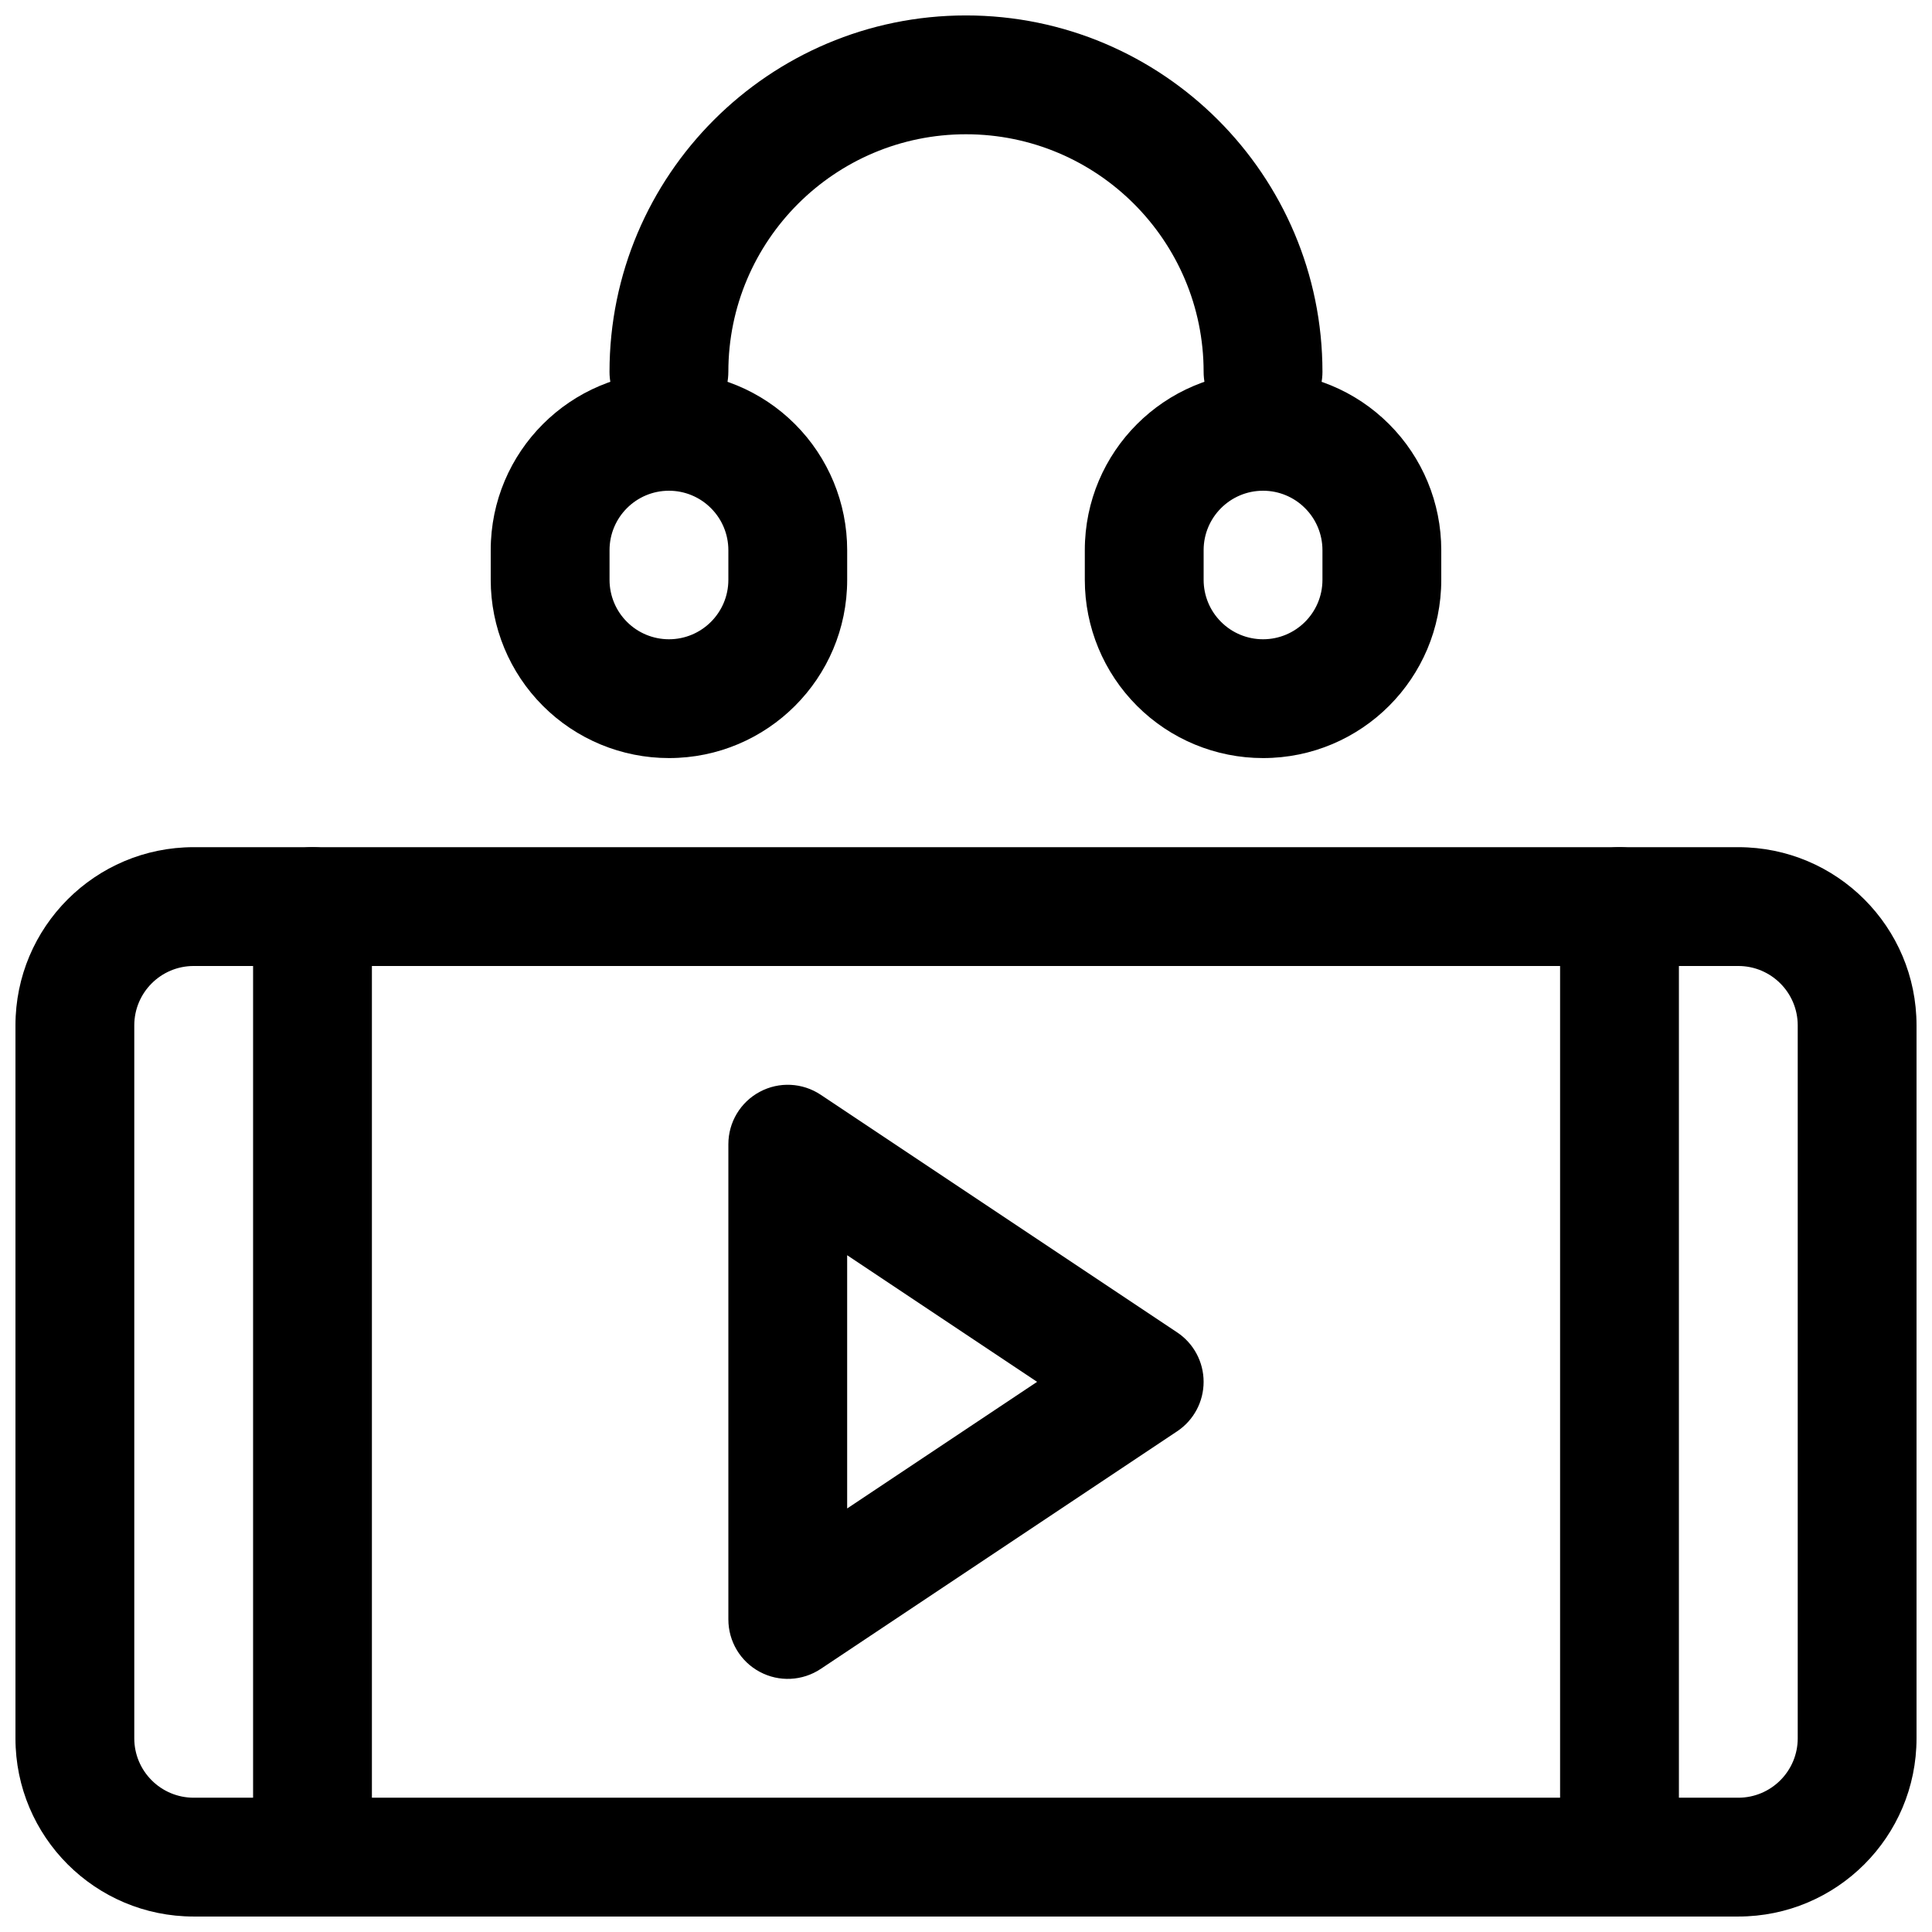
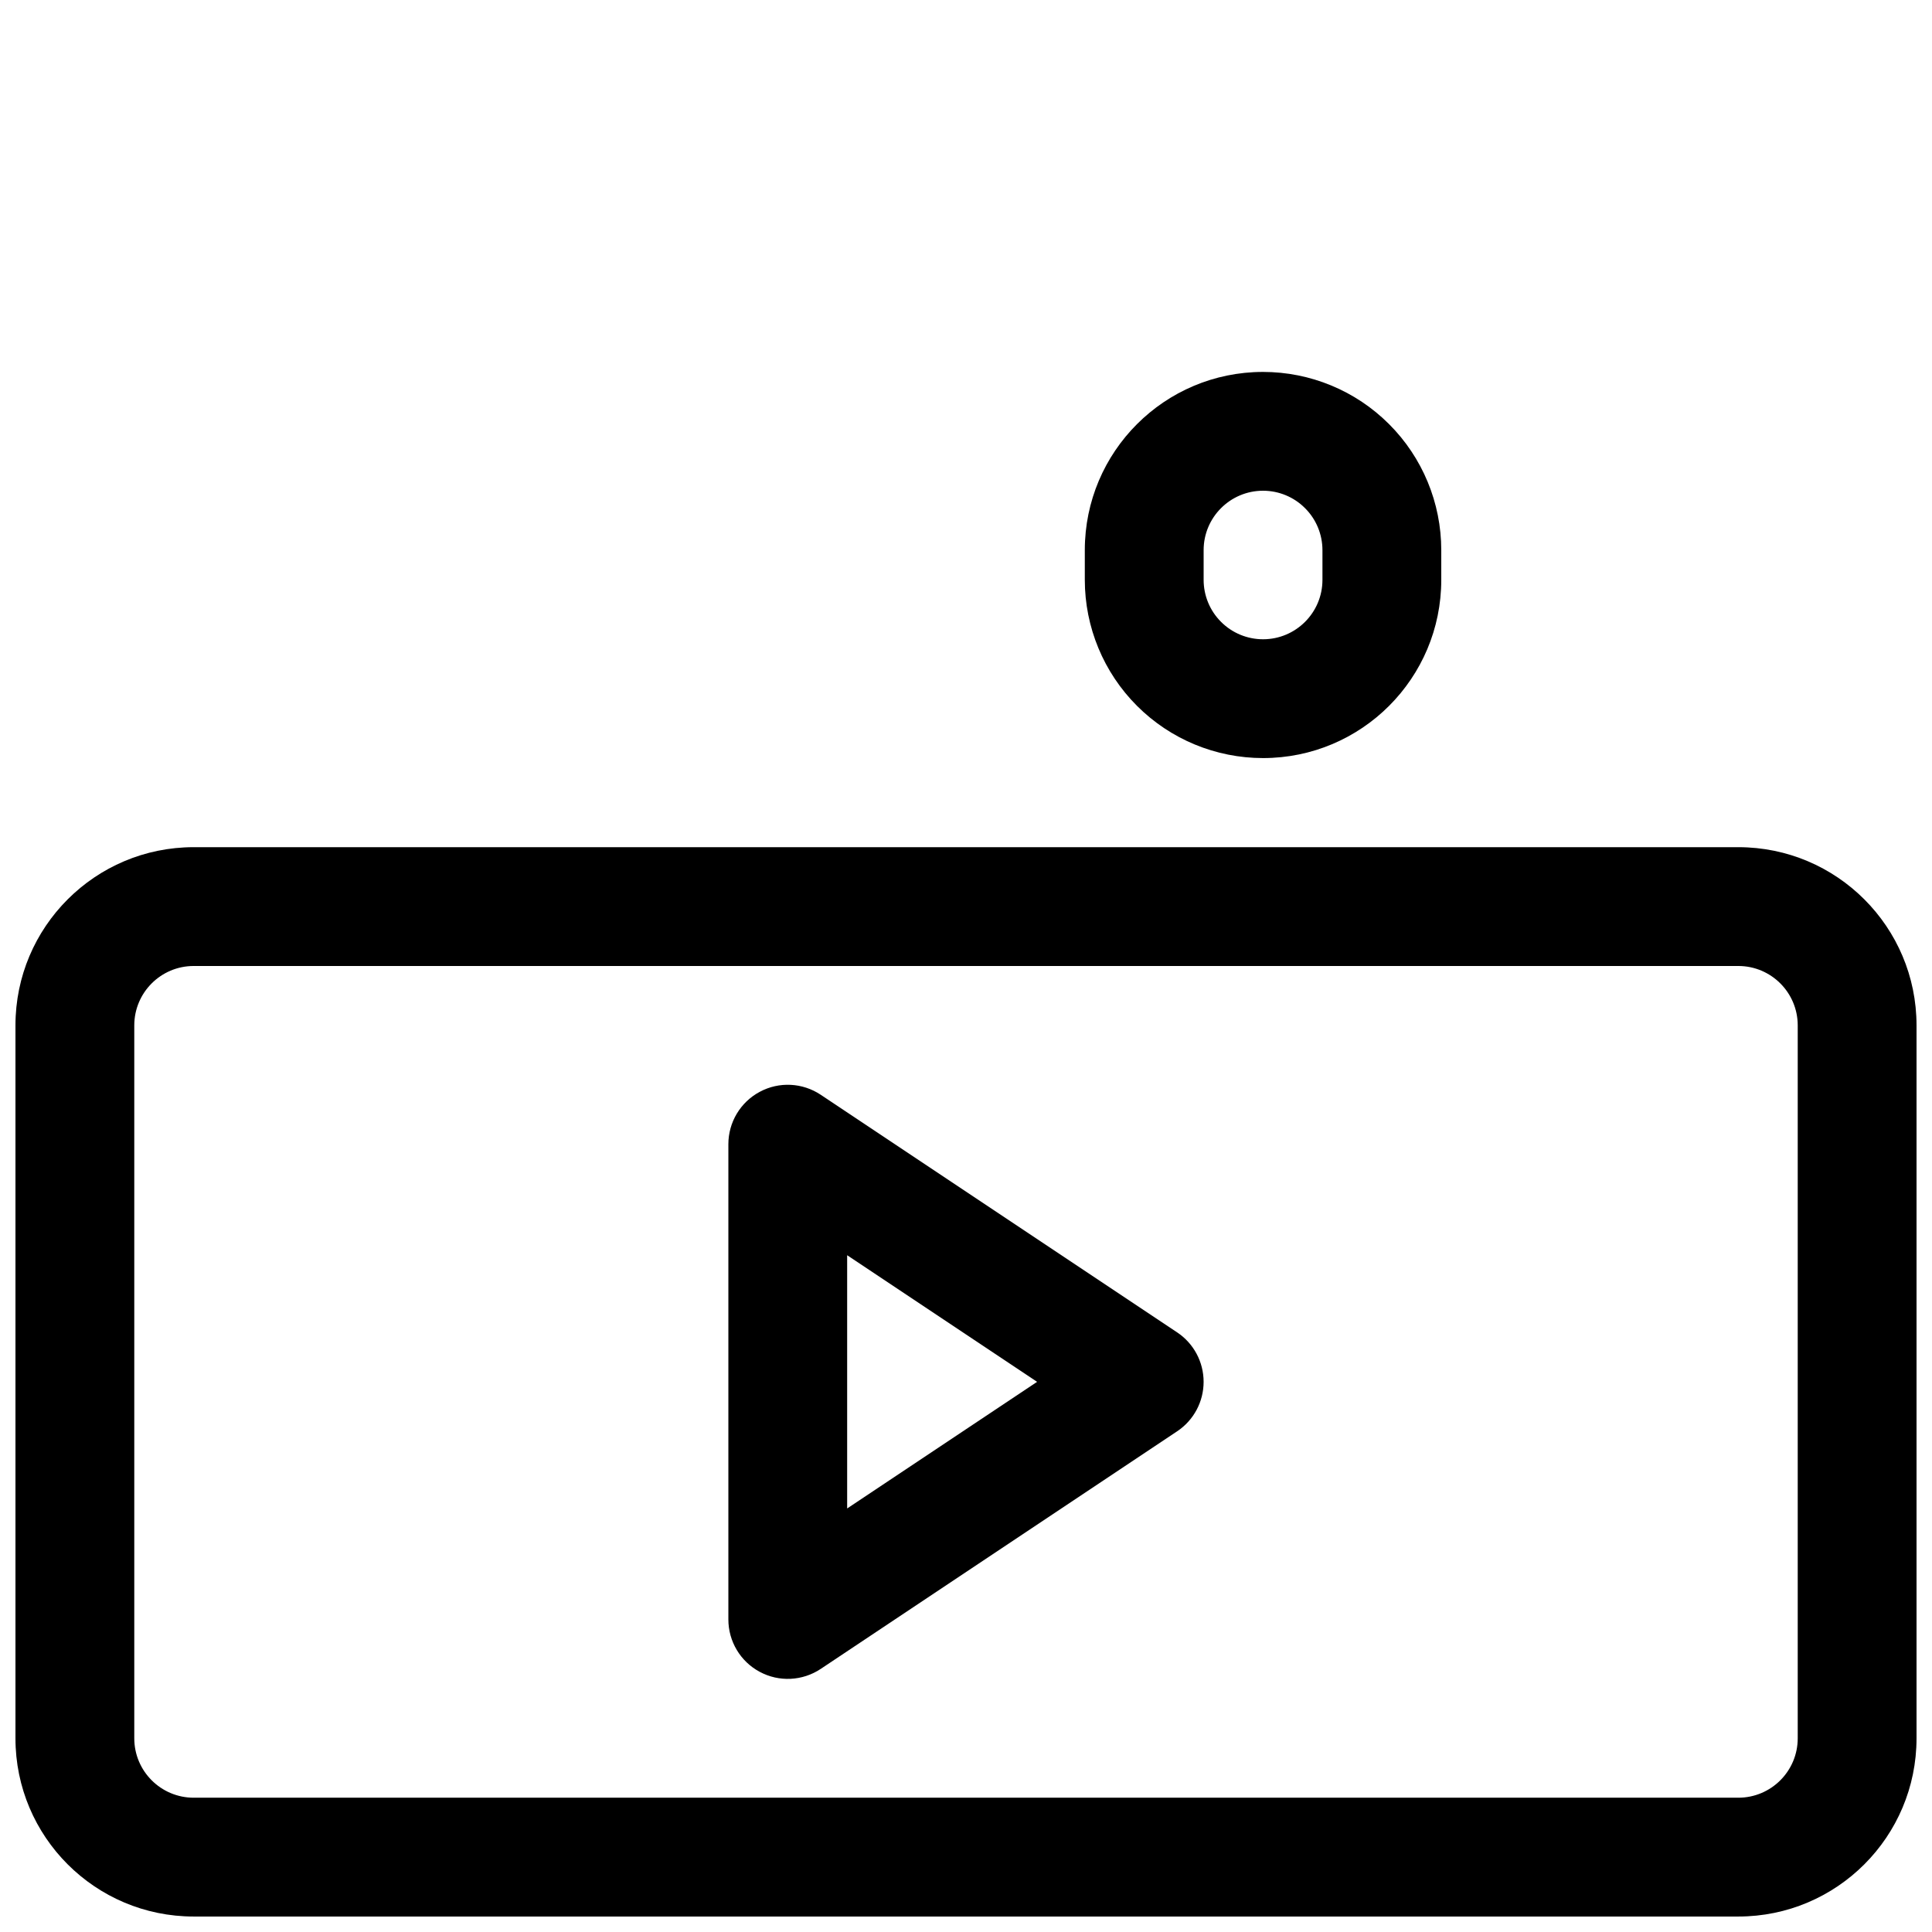
<svg xmlns="http://www.w3.org/2000/svg" width="800px" height="800px" version="1.1" viewBox="144 144 512 512">
  <defs>
    <clipPath id="d">
-       <path d="m305 148.09h190v110.91h-190z" />
-     </clipPath>
+       </clipPath>
    <clipPath id="c">
      <path d="m148.09 368h503.81v283.9h-503.81z" />
    </clipPath>
    <clipPath id="b">
      <path d="m211 368h32v283.9h-32z" />
    </clipPath>
    <clipPath id="a">
-       <path d="m557 368h32v283.9h-32z" />
-     </clipPath>
+       </clipPath>
  </defs>
-   <path d="m368.51 289.79c0-12.523-4.977-24.543-13.84-33.398-8.848-8.855-20.859-13.828-33.391-13.828v15.742-15.742c-26.09 0-47.234 21.141-47.234 47.227v7.879c0 12.527 4.977 24.543 13.84 33.398 8.848 8.855 20.859 13.828 33.395 13.828v-15.742 15.742c26.086 0 47.23-21.141 47.23-47.227zm-31.488 0v7.879c0 8.688-7.051 15.742-15.742 15.742v15.742-15.742c-4.172 0-8.188-1.656-11.133-4.617-2.961-2.949-4.613-6.961-4.613-11.125v-7.879c0-8.684 7.055-15.742 15.746-15.742v-15.742 15.742c4.172 0 8.188 1.656 11.129 4.621 2.961 2.945 4.613 6.957 4.613 11.121z" fill-rule="evenodd" />
  <path d="m525.95 289.79c0-12.523-4.973-24.543-13.84-33.398-8.848-8.855-20.859-13.828-33.391-13.828v15.742-15.742c-26.09 0-47.234 21.141-47.234 47.227v7.879c0 12.527 4.977 24.543 13.84 33.398 8.848 8.855 20.863 13.828 33.395 13.828v-15.742 15.742c26.086 0 47.23-21.141 47.23-47.227zm-31.488 0v7.879c0 8.688-7.051 15.742-15.742 15.742v15.742-15.742c-4.172 0-8.188-1.656-11.133-4.617-2.961-2.949-4.613-6.961-4.613-11.125v-7.879c0-8.684 7.055-15.742 15.746-15.742v-15.742 15.742c4.172 0 8.188 1.656 11.129 4.621 2.961 2.945 4.613 6.957 4.613 11.121z" fill-rule="evenodd" />
  <g clip-path="url(#d)">
    <path d="m337.02 242.55c0-34.754 28.219-62.969 62.969-62.969 34.766 0 62.984 28.215 62.984 62.969 0 8.688 7.059 15.746 15.746 15.746s15.746-7.059 15.746-15.746c0-52.129-42.332-94.461-94.477-94.461-52.129 0-94.461 42.332-94.461 94.461 0 8.688 7.059 15.746 15.746 15.746s15.746-7.059 15.746-15.746z" fill-rule="evenodd" />
  </g>
  <g clip-path="url(#c)">
    <path d="m651.9 415.74c0-26.086-21.141-47.23-47.23-47.23h-409.34c-26.09 0-47.234 21.145-47.234 47.23v188.93c0 26.086 21.145 47.23 47.234 47.23h409.34c26.09 0 47.23-21.145 47.23-47.23zm-31.484 0c0-8.691-7.055-15.742-15.746-15.742h-409.34c-8.691 0-15.746 7.051-15.746 15.742v188.93c0 8.691 7.055 15.742 15.746 15.742h409.34c8.691 0 15.746-7.051 15.746-15.742z" fill-rule="evenodd" />
  </g>
  <path d="m455.97 523.3c4.379-2.922 7-7.832 7-13.098s-2.621-10.176-7-13.098l-94.465-62.977c-4.844-3.227-11.055-3.527-16.164-0.781-5.125 2.734-8.316 8.074-8.316 13.879v125.95c0 5.805 3.191 11.148 8.316 13.879 5.109 2.746 11.32 2.445 16.164-0.781zm-87.465 20.457 50.34-33.555-50.34-33.555z" fill-rule="evenodd" />
  <g clip-path="url(#b)">
-     <path d="m211.07 384.25v251.91c0 8.691 7.051 15.742 15.742 15.742s15.746-7.051 15.746-15.742v-251.91c0-8.691-7.055-15.742-15.746-15.742s-15.742 7.051-15.742 15.742z" fill-rule="evenodd" />
-   </g>
+     </g>
  <g clip-path="url(#a)">
-     <path d="m557.44 384.25v251.91c0 8.691 7.051 15.742 15.742 15.742 8.691 0 15.746-7.051 15.746-15.742v-251.91c0-8.691-7.055-15.742-15.746-15.742-8.691 0-15.742 7.051-15.742 15.742z" fill-rule="evenodd" />
-   </g>
+     </g>
</svg>